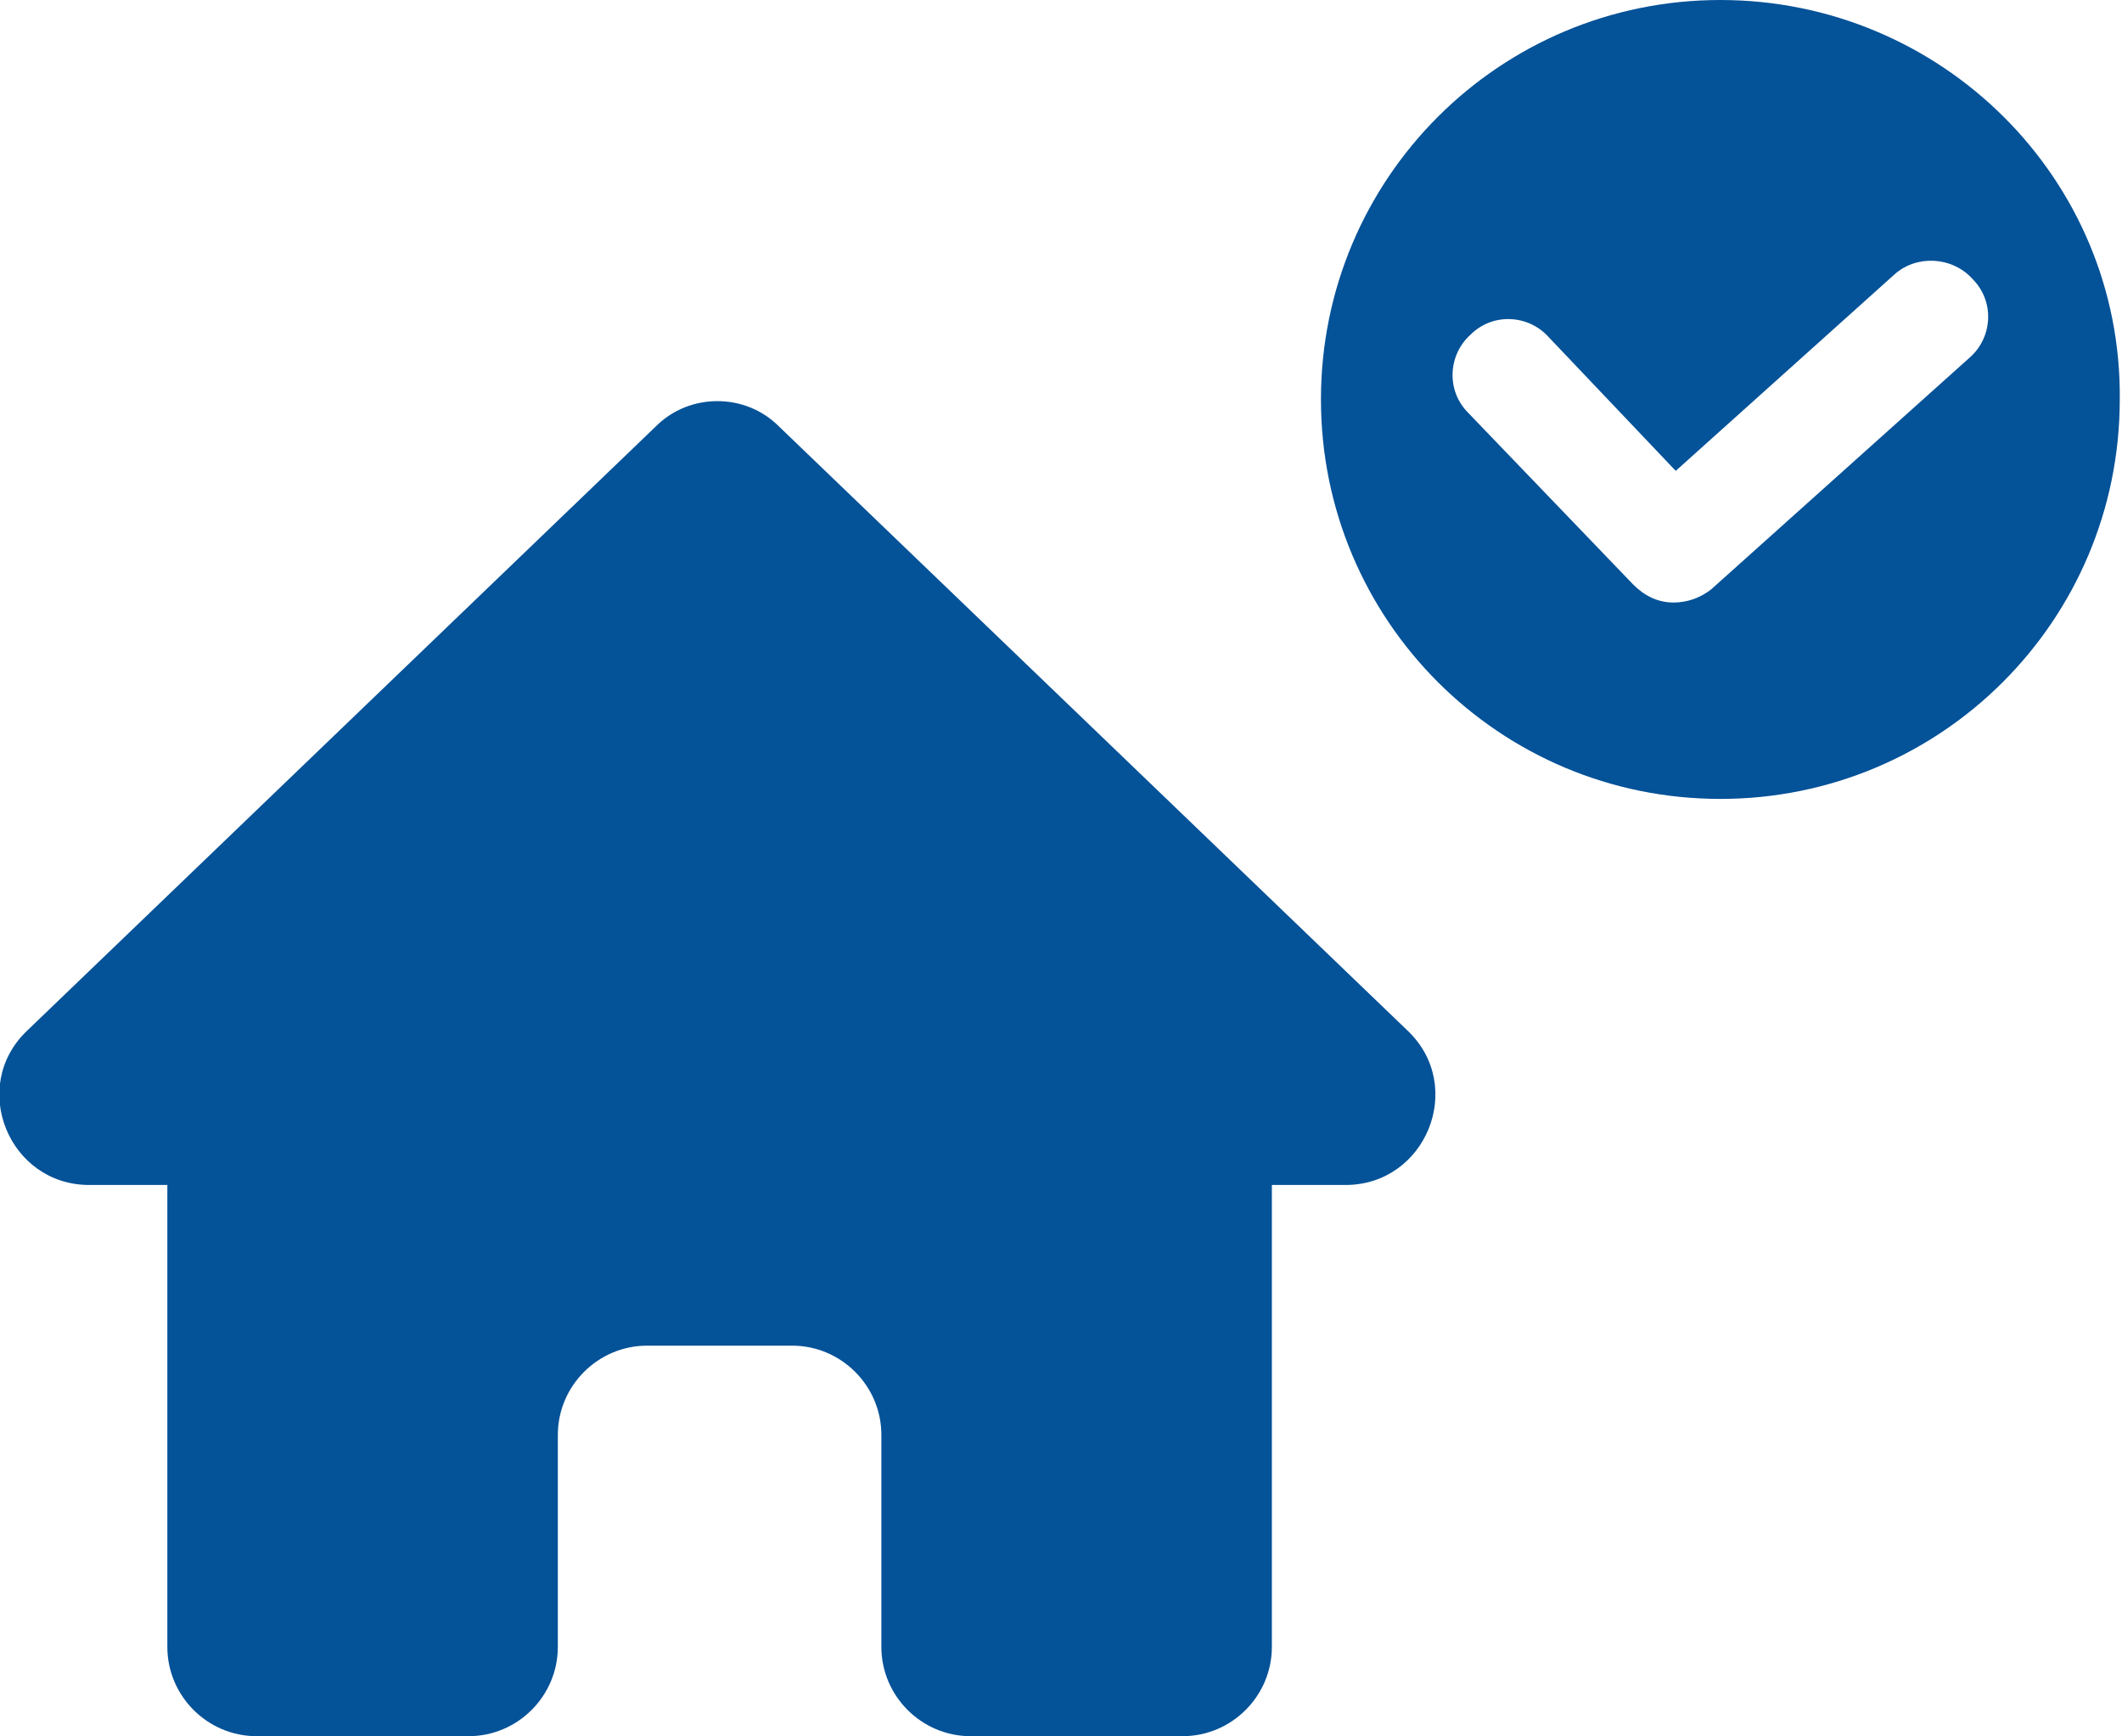
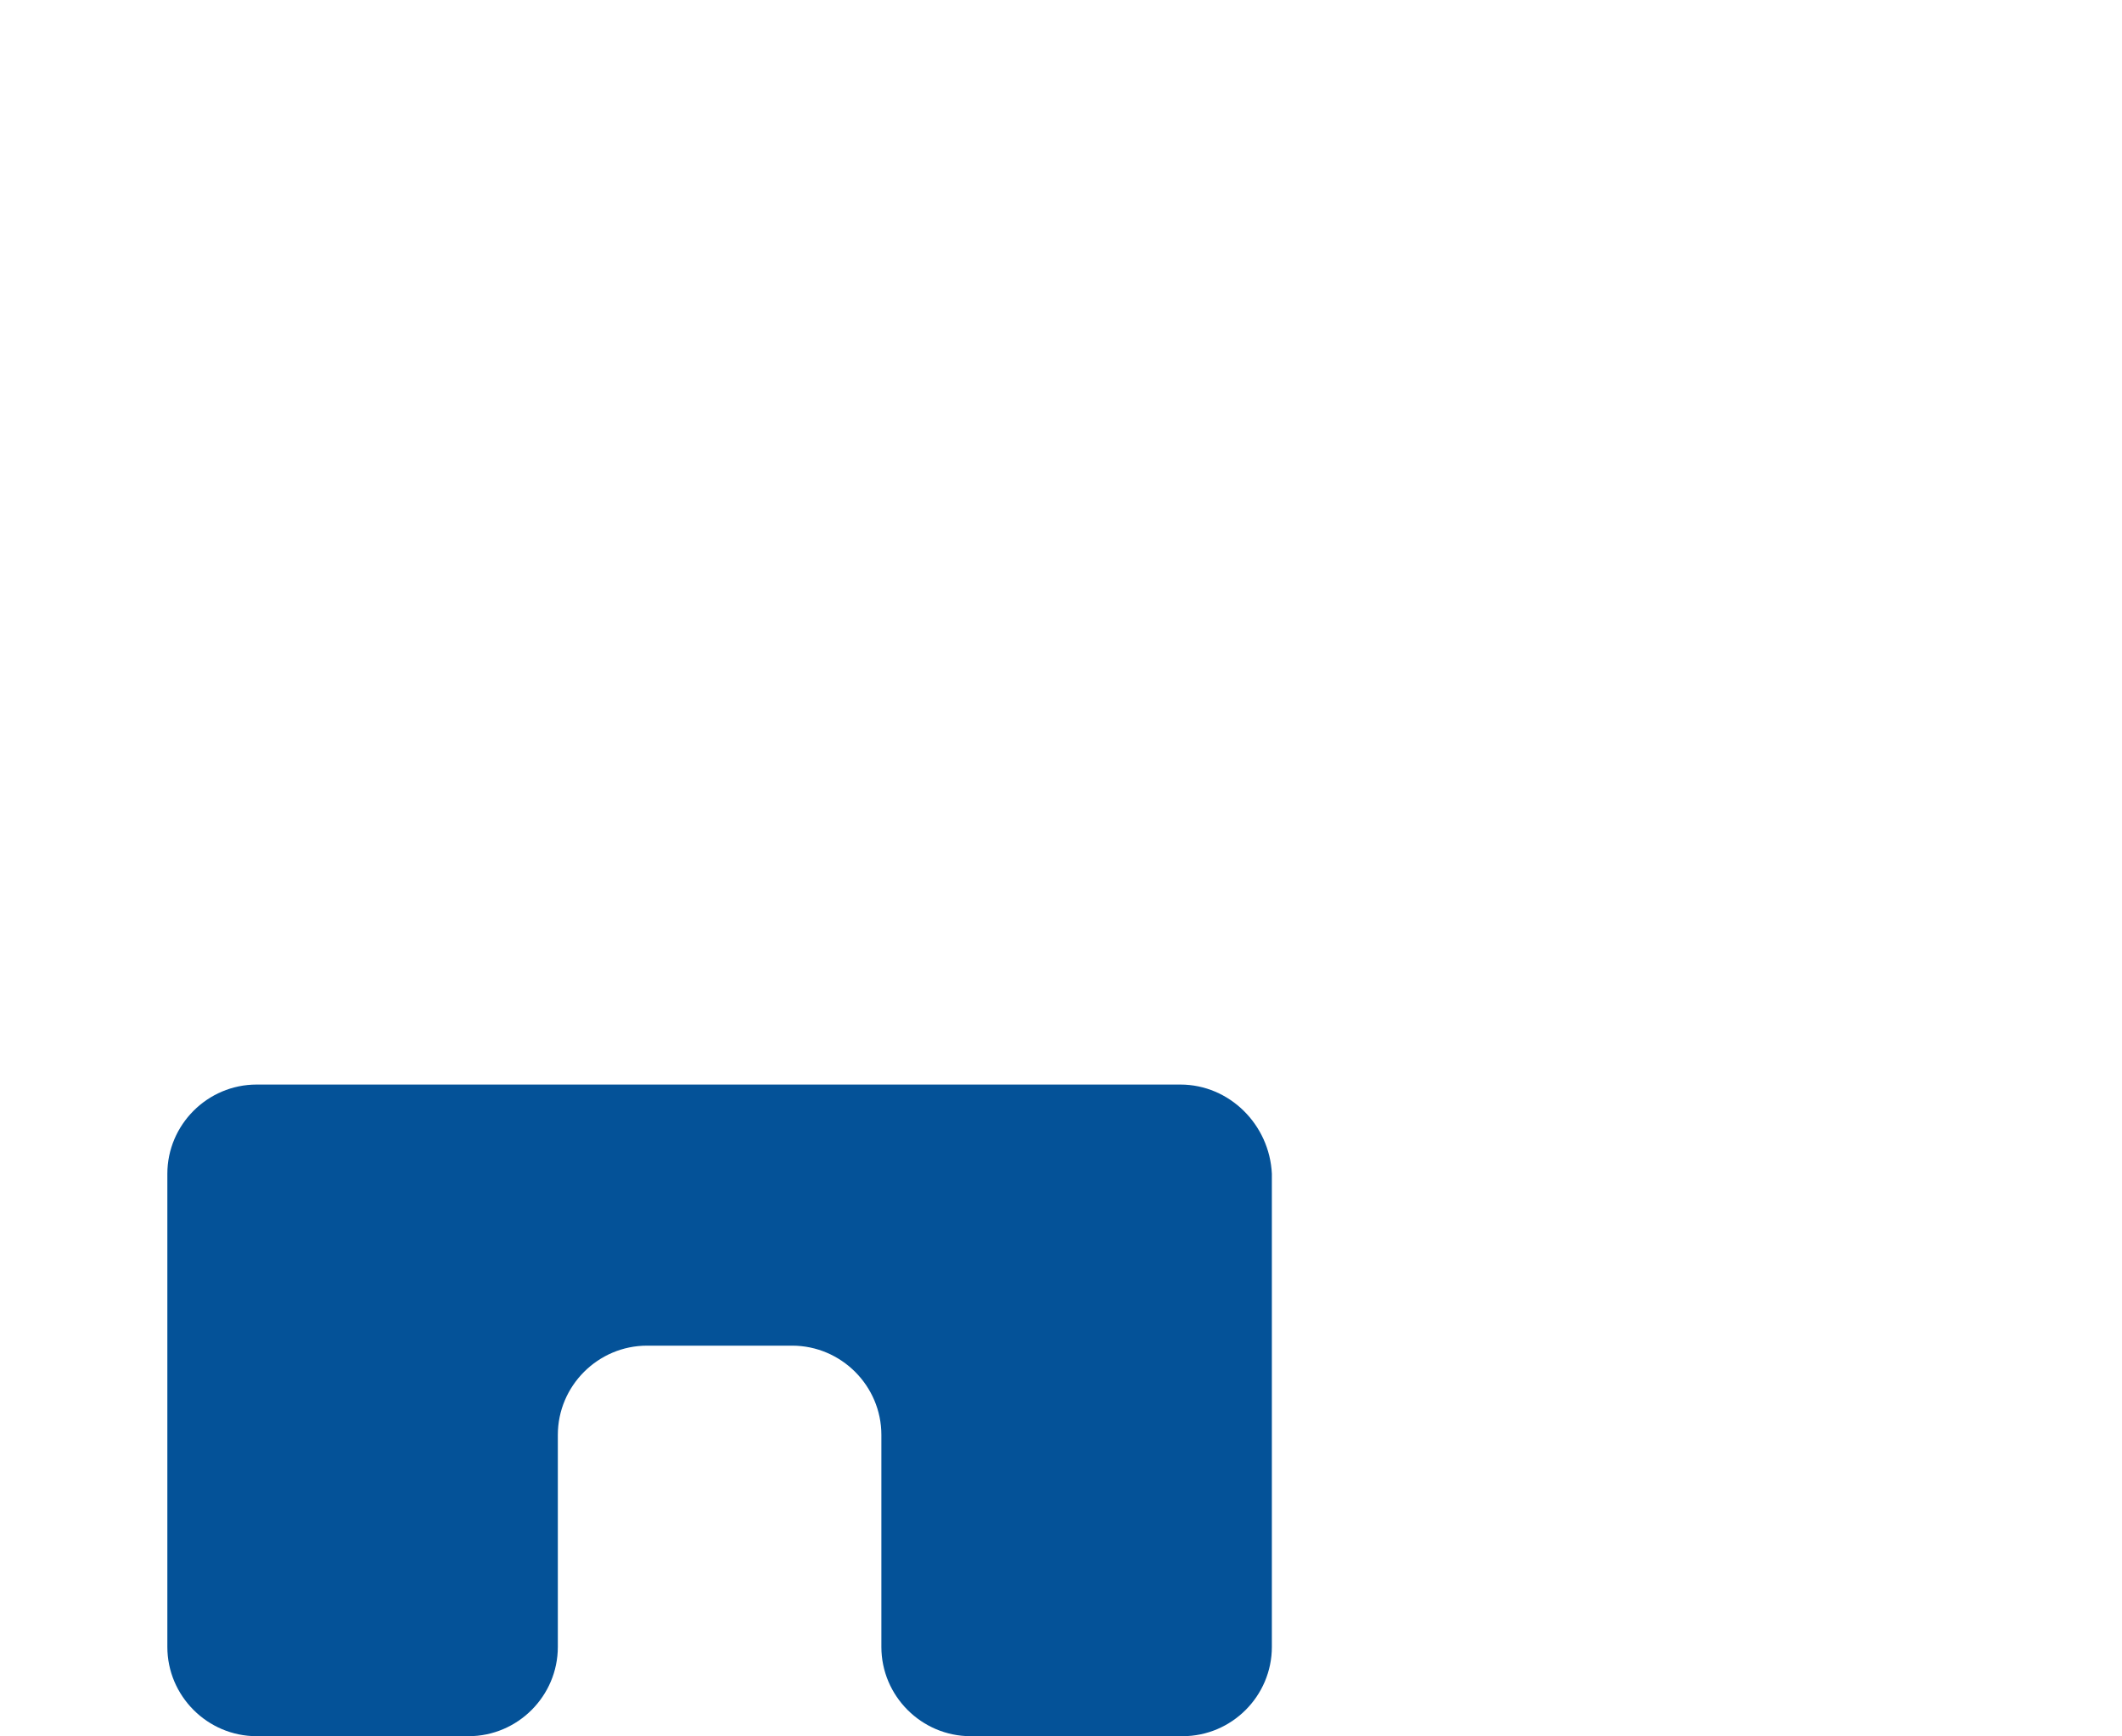
<svg xmlns="http://www.w3.org/2000/svg" version="1.1" id="レイヤー_1" x="0px" y="0px" viewBox="0 0 95.1 77.8" style="enable-background:new 0 0 95.1 77.8;" xml:space="preserve">
  <style type="text/css">
	.st0{fill:#045298;}
</style>
  <g>
    <g>
-       <path class="st0" d="M77.1,0c-9.9,0-17.9,8-17.9,17.9c0,9.9,8,17.9,17.9,17.9s17.9-8,17.9-17.9C95.1,8,87,0,77.1,0z M88.3,16    L76.7,26.4C76.2,26.8,75.6,27,75,27c-0.7,0-1.3-0.3-1.8-0.8l-7.4-7.7c-1-1-0.9-2.6,0.1-3.5c1-1,2.6-0.9,3.5,0.1l5.7,6l9.8-8.8    c1-0.9,2.6-0.8,3.5,0.2C89.4,13.5,89.3,15.1,88.3,16z" />
-     </g>
+       </g>
    <g>
      <path class="st0" d="M52.9,48.6l-41.4,0c-2.2,0-4,1.8-4,4l0,21.2c0,2.2,1.8,4,4,4h9.5c2.2,0,4-1.8,4-4v-9.5c0-2.2,1.8-4,4-4h6.5    c2.2,0,4,1.8,4,4v9.5c0,2.2,1.8,4,4,4h9.5c2.2,0,4-1.8,4-4l0-21.2C56.9,50.4,55.1,48.6,52.9,48.6z" />
-       <path class="st0" d="M29.4,19.1L1.2,46.2c-2.6,2.5-0.8,6.9,2.8,6.9l56.3,0c3.6,0,5.4-4.4,2.8-6.9L34.9,19.1    C33.4,17.6,30.9,17.6,29.4,19.1z" />
    </g>
  </g>
</svg>